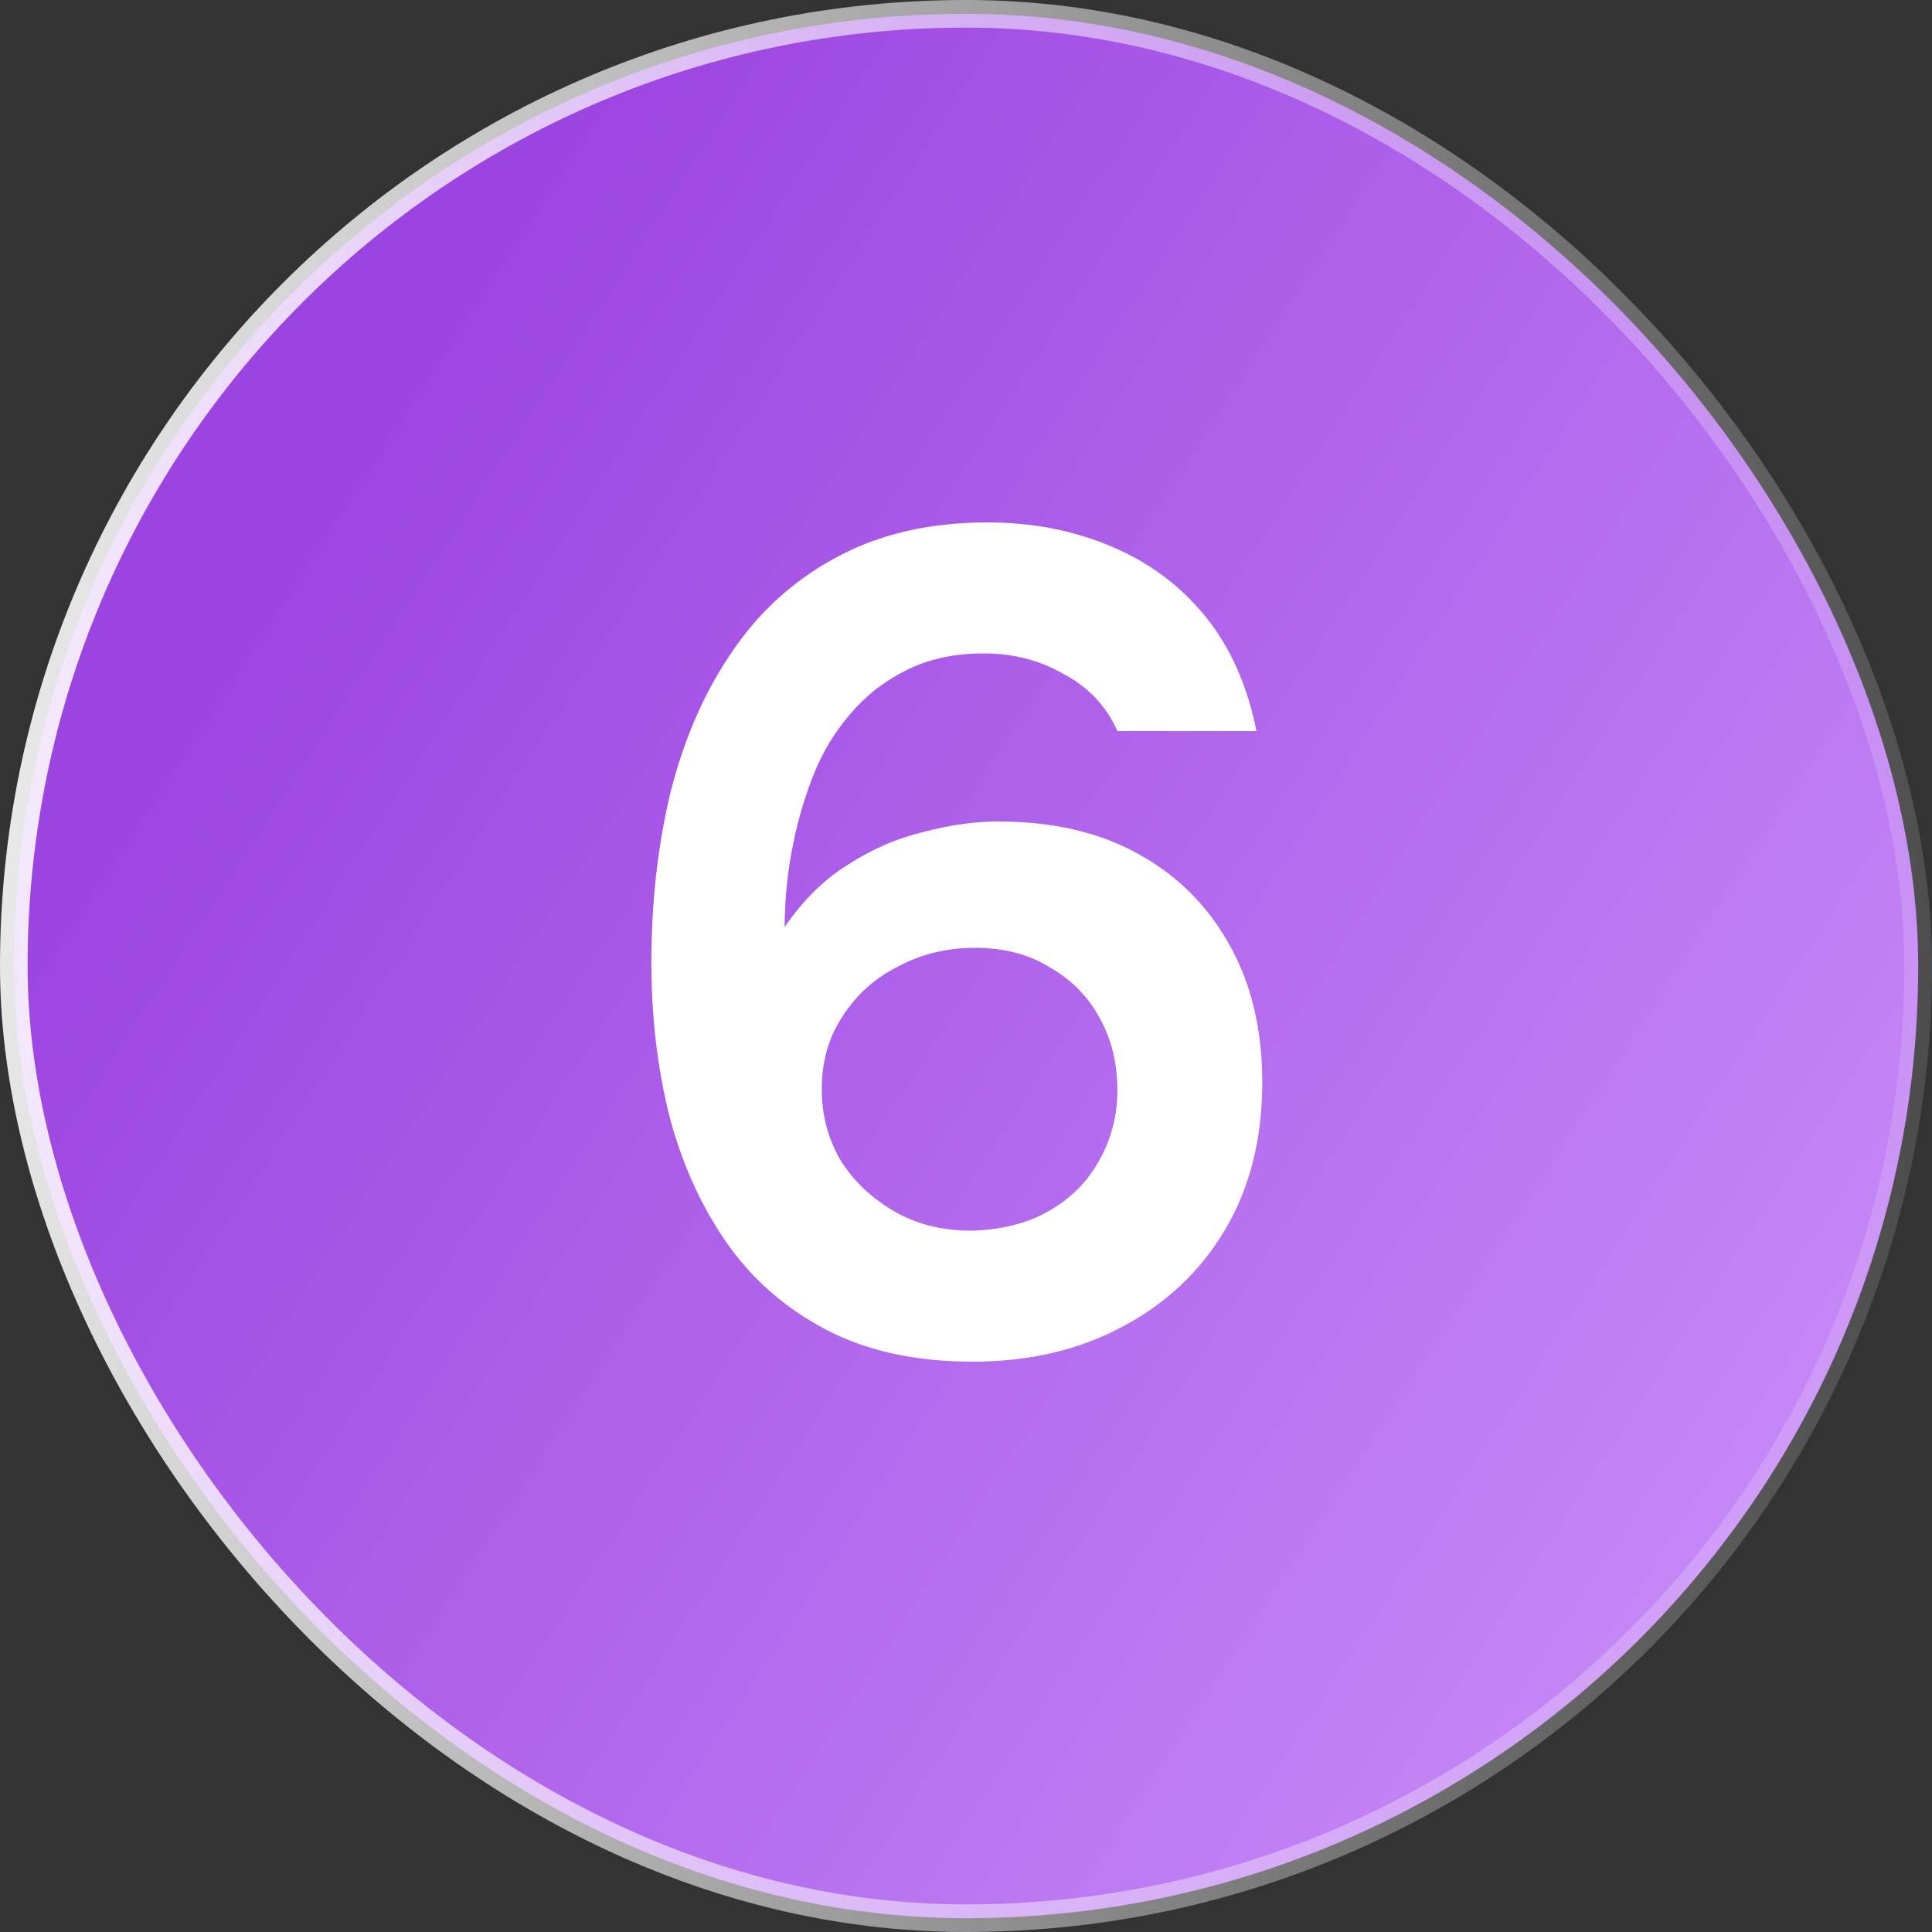
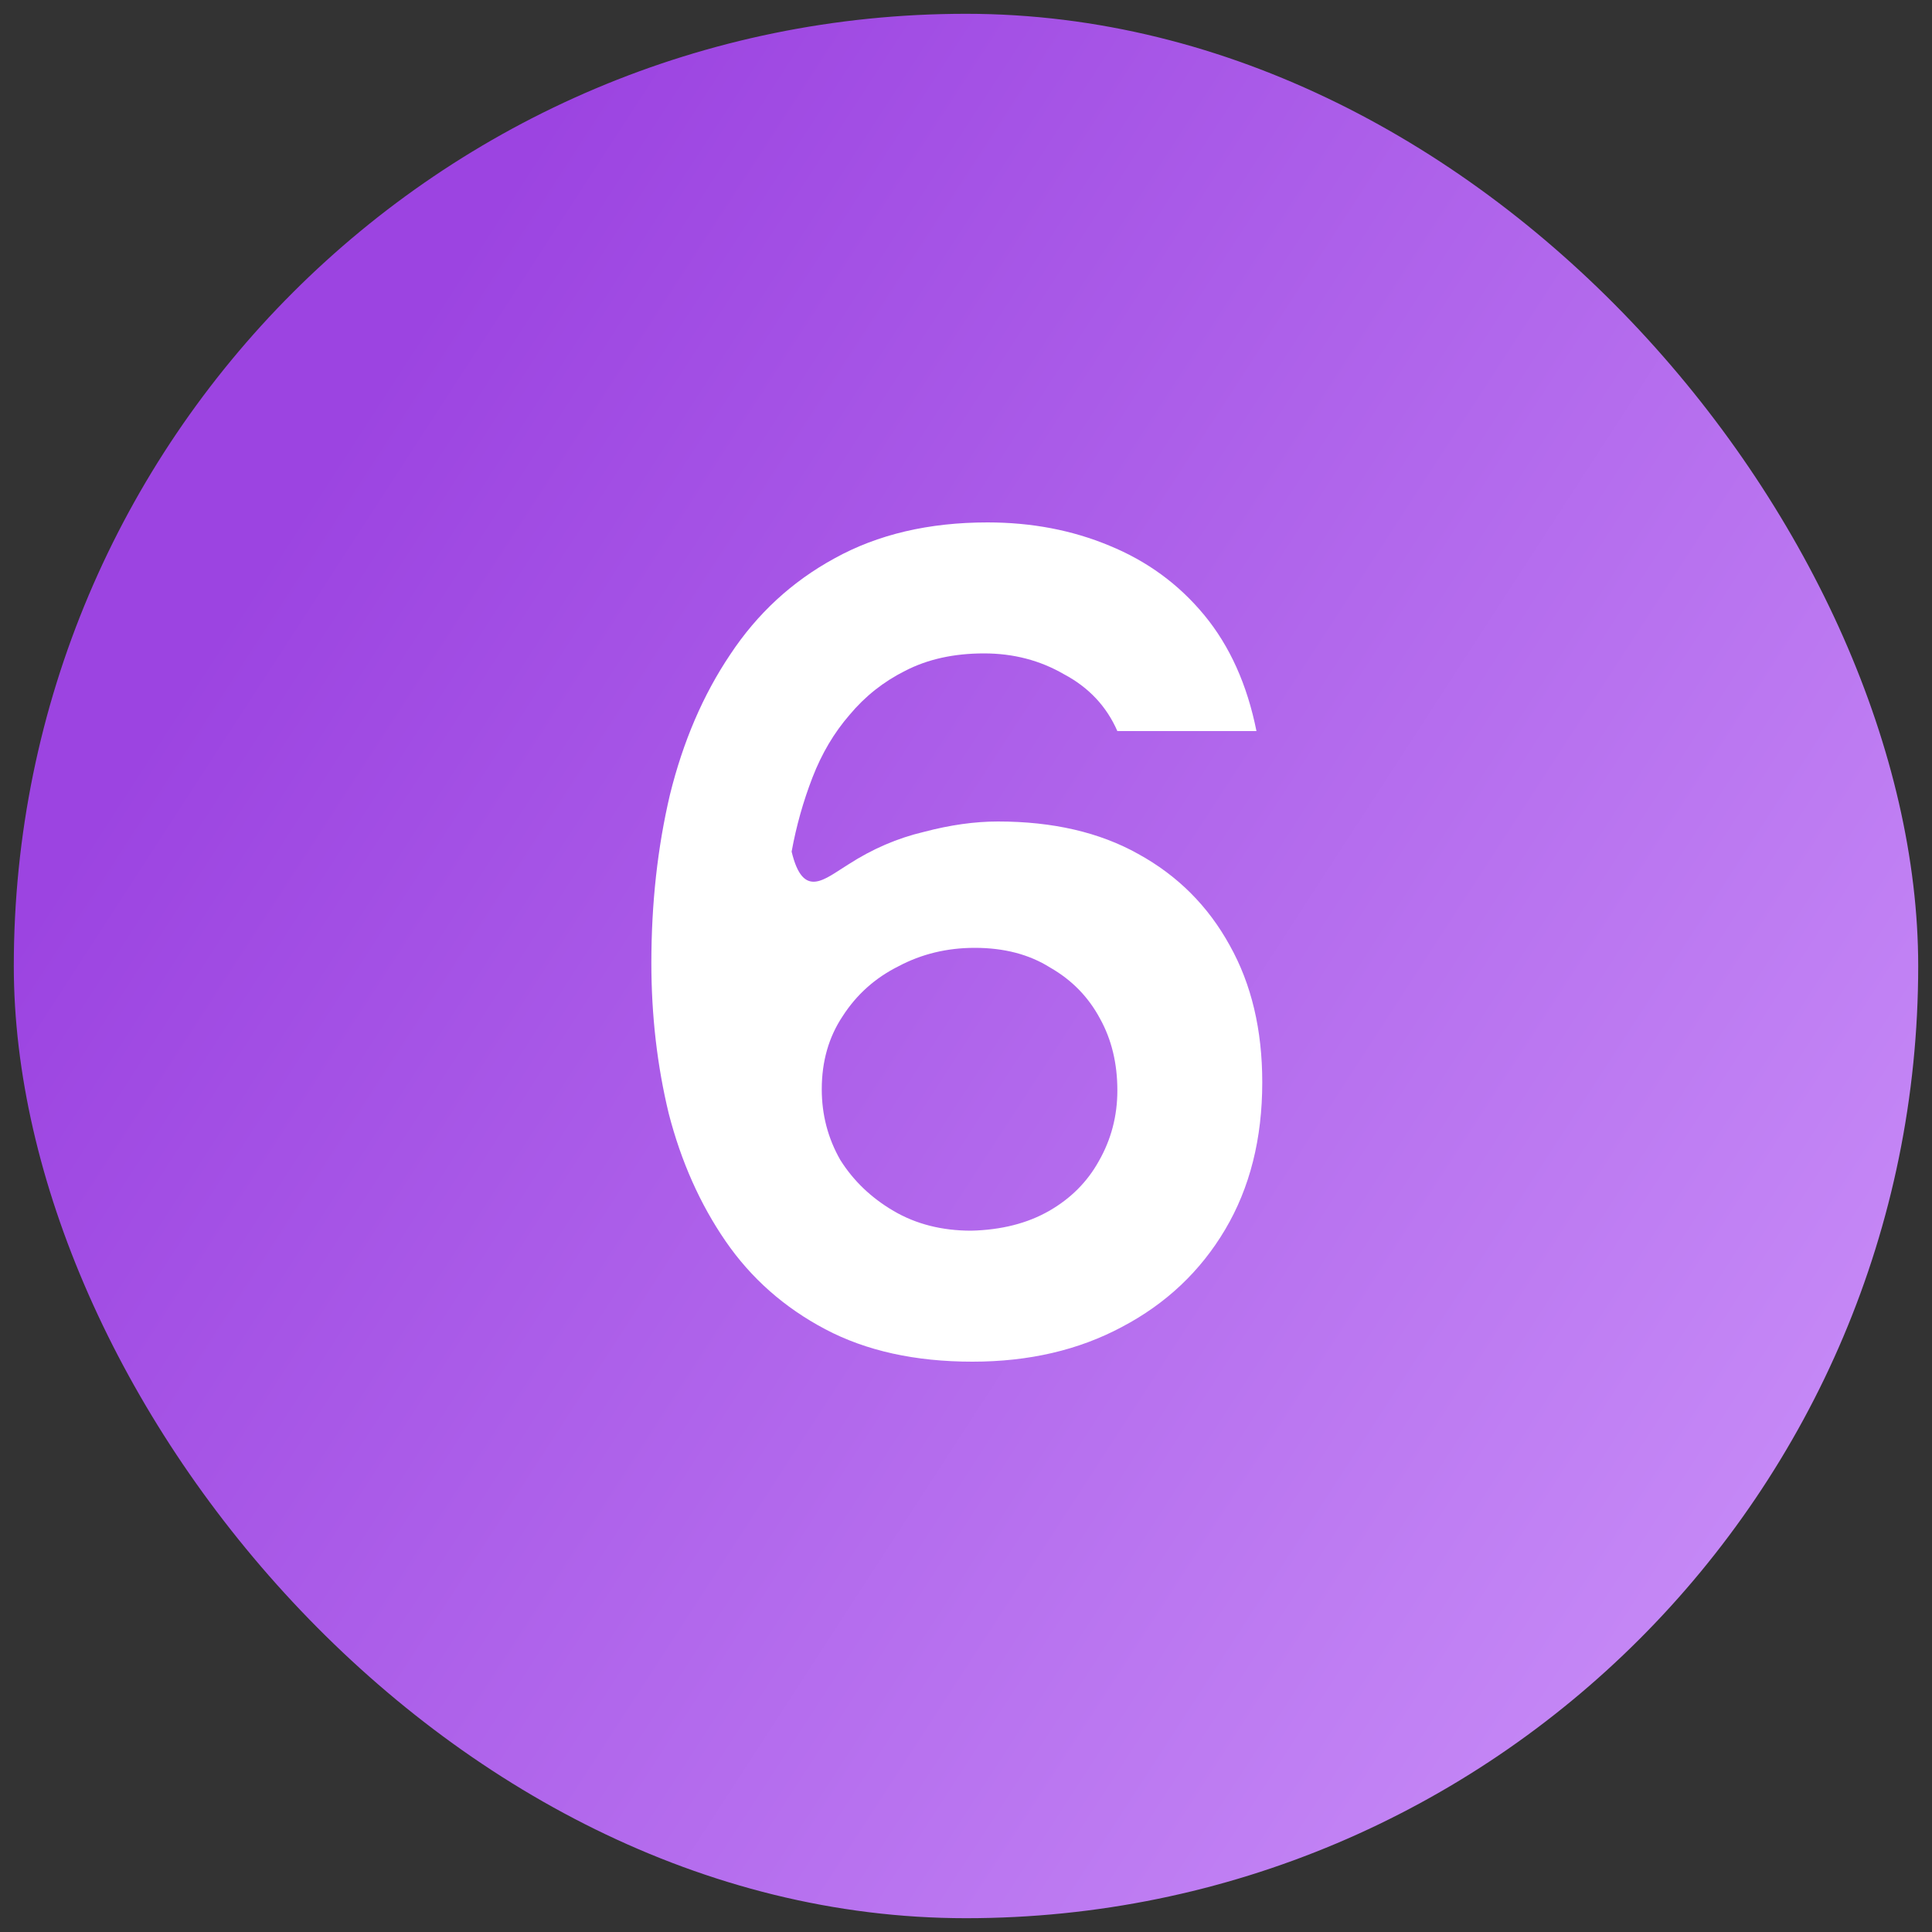
<svg xmlns="http://www.w3.org/2000/svg" width="70" height="70" viewBox="0 0 70 70" fill="none">
  <rect x="0" y="0" width="70" height="70" fill="#333333" stroke="none" />
  <rect x="0.5" y="0.5" width="69" height="69" rx="34.5" fill="url(#paint0_linear_774_260)" />
-   <rect x="0.5" y="0.5" width="69" height="69" rx="34.5" stroke="url(#paint1_linear_774_260)" />
-   <path d="M35.234 49.336C33.162 49.336 31.384 48.944 29.9 48.16C28.416 47.376 27.212 46.312 26.288 44.968C25.364 43.624 24.678 42.084 24.23 40.348C23.81 38.612 23.6 36.792 23.6 34.888C23.6 32.732 23.824 30.702 24.272 28.798C24.748 26.866 25.476 25.172 26.456 23.716C27.436 22.232 28.696 21.07 30.236 20.23C31.804 19.362 33.652 18.928 35.78 18.928C37.376 18.928 38.846 19.208 40.19 19.768C41.562 20.328 42.71 21.168 43.634 22.288C44.558 23.408 45.188 24.808 45.524 26.488H40.484C40.092 25.592 39.448 24.906 38.552 24.43C37.684 23.926 36.718 23.674 35.654 23.674C34.562 23.674 33.61 23.884 32.798 24.304C32.014 24.696 31.342 25.228 30.782 25.9C30.222 26.544 29.774 27.3 29.438 28.168C29.102 29.036 28.85 29.932 28.682 30.856C28.514 31.78 28.43 32.69 28.43 33.586C29.102 32.606 29.872 31.85 30.74 31.318C31.608 30.758 32.518 30.366 33.47 30.142C34.422 29.89 35.318 29.764 36.158 29.764C38.146 29.764 39.84 30.156 41.24 30.94C42.668 31.724 43.774 32.83 44.558 34.258C45.342 35.658 45.734 37.31 45.734 39.214C45.734 41.258 45.286 43.036 44.39 44.548C43.494 46.06 42.248 47.236 40.652 48.076C39.084 48.916 37.278 49.336 35.234 49.336ZM35.192 44.59C36.284 44.562 37.222 44.324 38.006 43.876C38.79 43.428 39.392 42.826 39.812 42.07C40.26 41.286 40.484 40.432 40.484 39.508C40.484 38.528 40.274 37.66 39.854 36.904C39.434 36.12 38.832 35.504 38.048 35.056C37.292 34.58 36.382 34.342 35.318 34.342C34.31 34.342 33.386 34.566 32.546 35.014C31.706 35.434 31.034 36.036 30.53 36.82C30.026 37.576 29.774 38.458 29.774 39.466C29.774 40.39 29.998 41.244 30.446 42.028C30.922 42.784 31.566 43.4 32.378 43.876C33.19 44.352 34.128 44.59 35.192 44.59Z" fill="white" />
+   <path d="M35.234 49.336C33.162 49.336 31.384 48.944 29.9 48.16C28.416 47.376 27.212 46.312 26.288 44.968C25.364 43.624 24.678 42.084 24.23 40.348C23.81 38.612 23.6 36.792 23.6 34.888C23.6 32.732 23.824 30.702 24.272 28.798C24.748 26.866 25.476 25.172 26.456 23.716C27.436 22.232 28.696 21.07 30.236 20.23C31.804 19.362 33.652 18.928 35.78 18.928C37.376 18.928 38.846 19.208 40.19 19.768C41.562 20.328 42.71 21.168 43.634 22.288C44.558 23.408 45.188 24.808 45.524 26.488H40.484C40.092 25.592 39.448 24.906 38.552 24.43C37.684 23.926 36.718 23.674 35.654 23.674C34.562 23.674 33.61 23.884 32.798 24.304C32.014 24.696 31.342 25.228 30.782 25.9C30.222 26.544 29.774 27.3 29.438 28.168C29.102 29.036 28.85 29.932 28.682 30.856C29.102 32.606 29.872 31.85 30.74 31.318C31.608 30.758 32.518 30.366 33.47 30.142C34.422 29.89 35.318 29.764 36.158 29.764C38.146 29.764 39.84 30.156 41.24 30.94C42.668 31.724 43.774 32.83 44.558 34.258C45.342 35.658 45.734 37.31 45.734 39.214C45.734 41.258 45.286 43.036 44.39 44.548C43.494 46.06 42.248 47.236 40.652 48.076C39.084 48.916 37.278 49.336 35.234 49.336ZM35.192 44.59C36.284 44.562 37.222 44.324 38.006 43.876C38.79 43.428 39.392 42.826 39.812 42.07C40.26 41.286 40.484 40.432 40.484 39.508C40.484 38.528 40.274 37.66 39.854 36.904C39.434 36.12 38.832 35.504 38.048 35.056C37.292 34.58 36.382 34.342 35.318 34.342C34.31 34.342 33.386 34.566 32.546 35.014C31.706 35.434 31.034 36.036 30.53 36.82C30.026 37.576 29.774 38.458 29.774 39.466C29.774 40.39 29.998 41.244 30.446 42.028C30.922 42.784 31.566 43.4 32.378 43.876C33.19 44.352 34.128 44.59 35.192 44.59Z" fill="white" />
  <defs>
    <linearGradient id="paint0_linear_774_260" x1="2.87508e-07" y1="35" x2="64.543" y2="76.858" gradientUnits="userSpaceOnUse">
      <stop stop-color="#9C44E1" />
      <stop offset="1" stop-color="#CD95FA" />
    </linearGradient>
    <linearGradient id="paint1_linear_774_260" x1="-4.558" y1="-23.79" x2="87.117" y2="-14.158" gradientUnits="userSpaceOnUse">
      <stop stop-color="white" />
      <stop offset="1" stop-color="white" stop-opacity="0" />
    </linearGradient>
  </defs>
</svg>